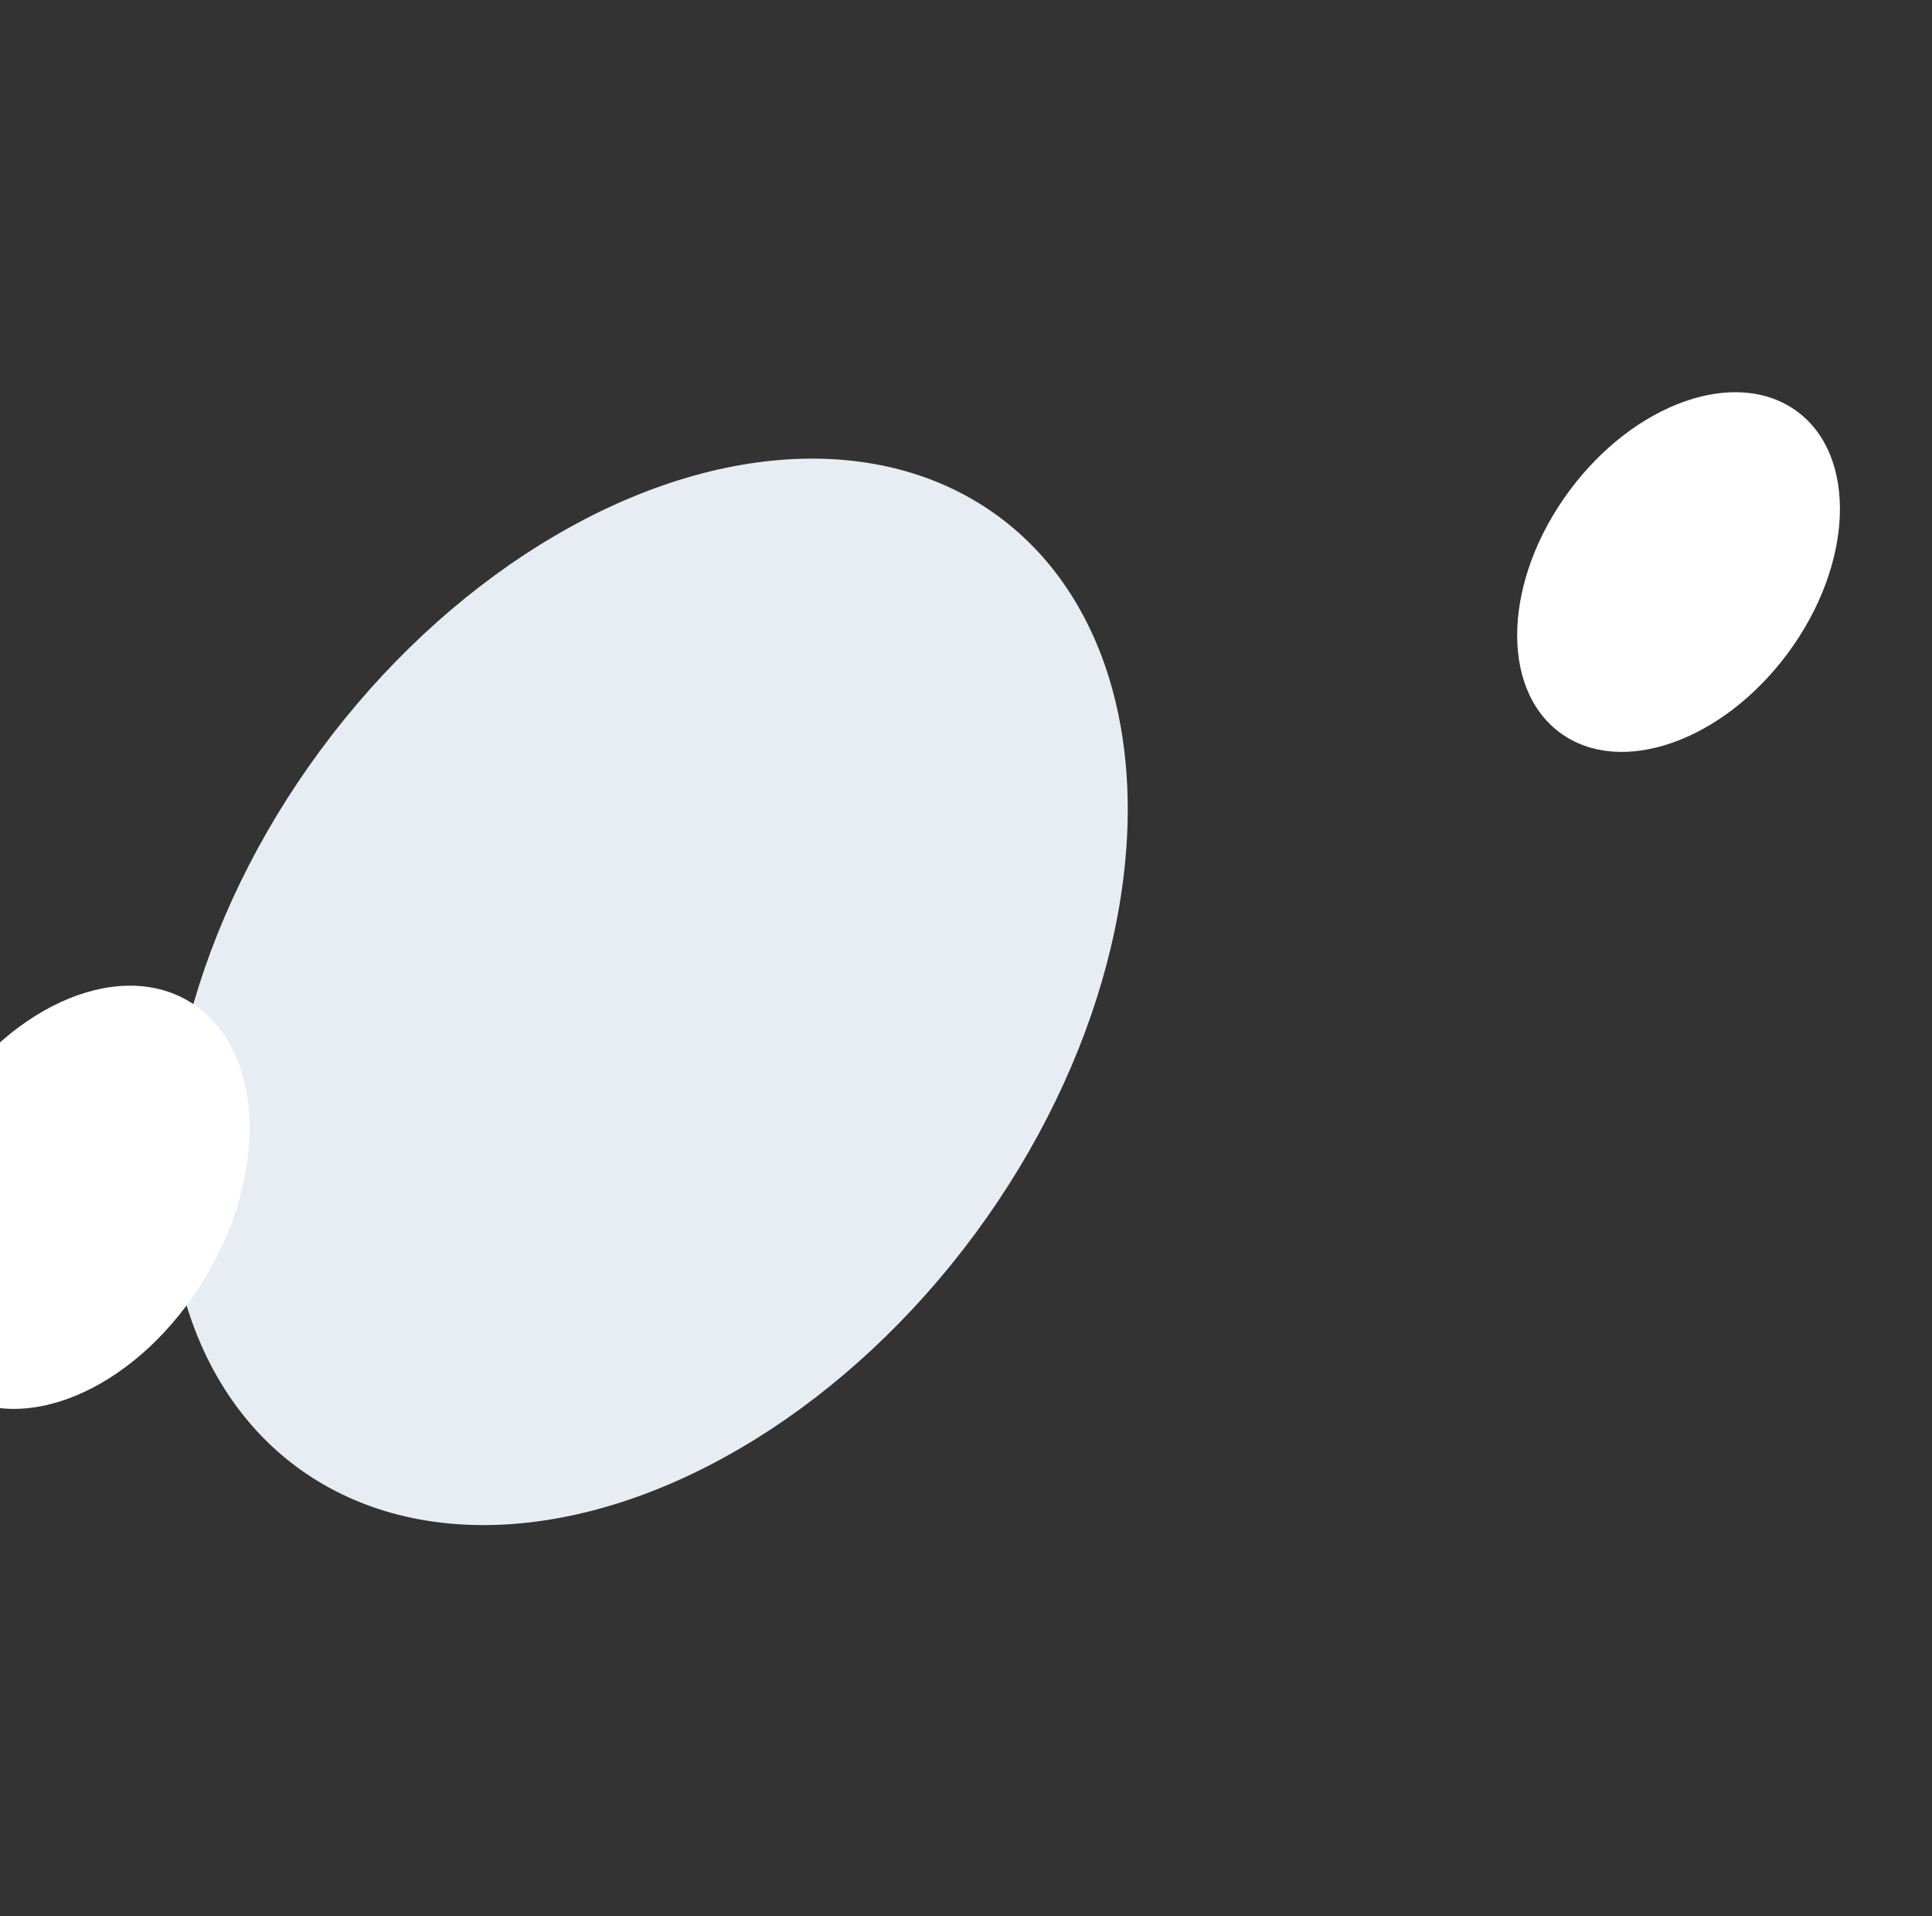
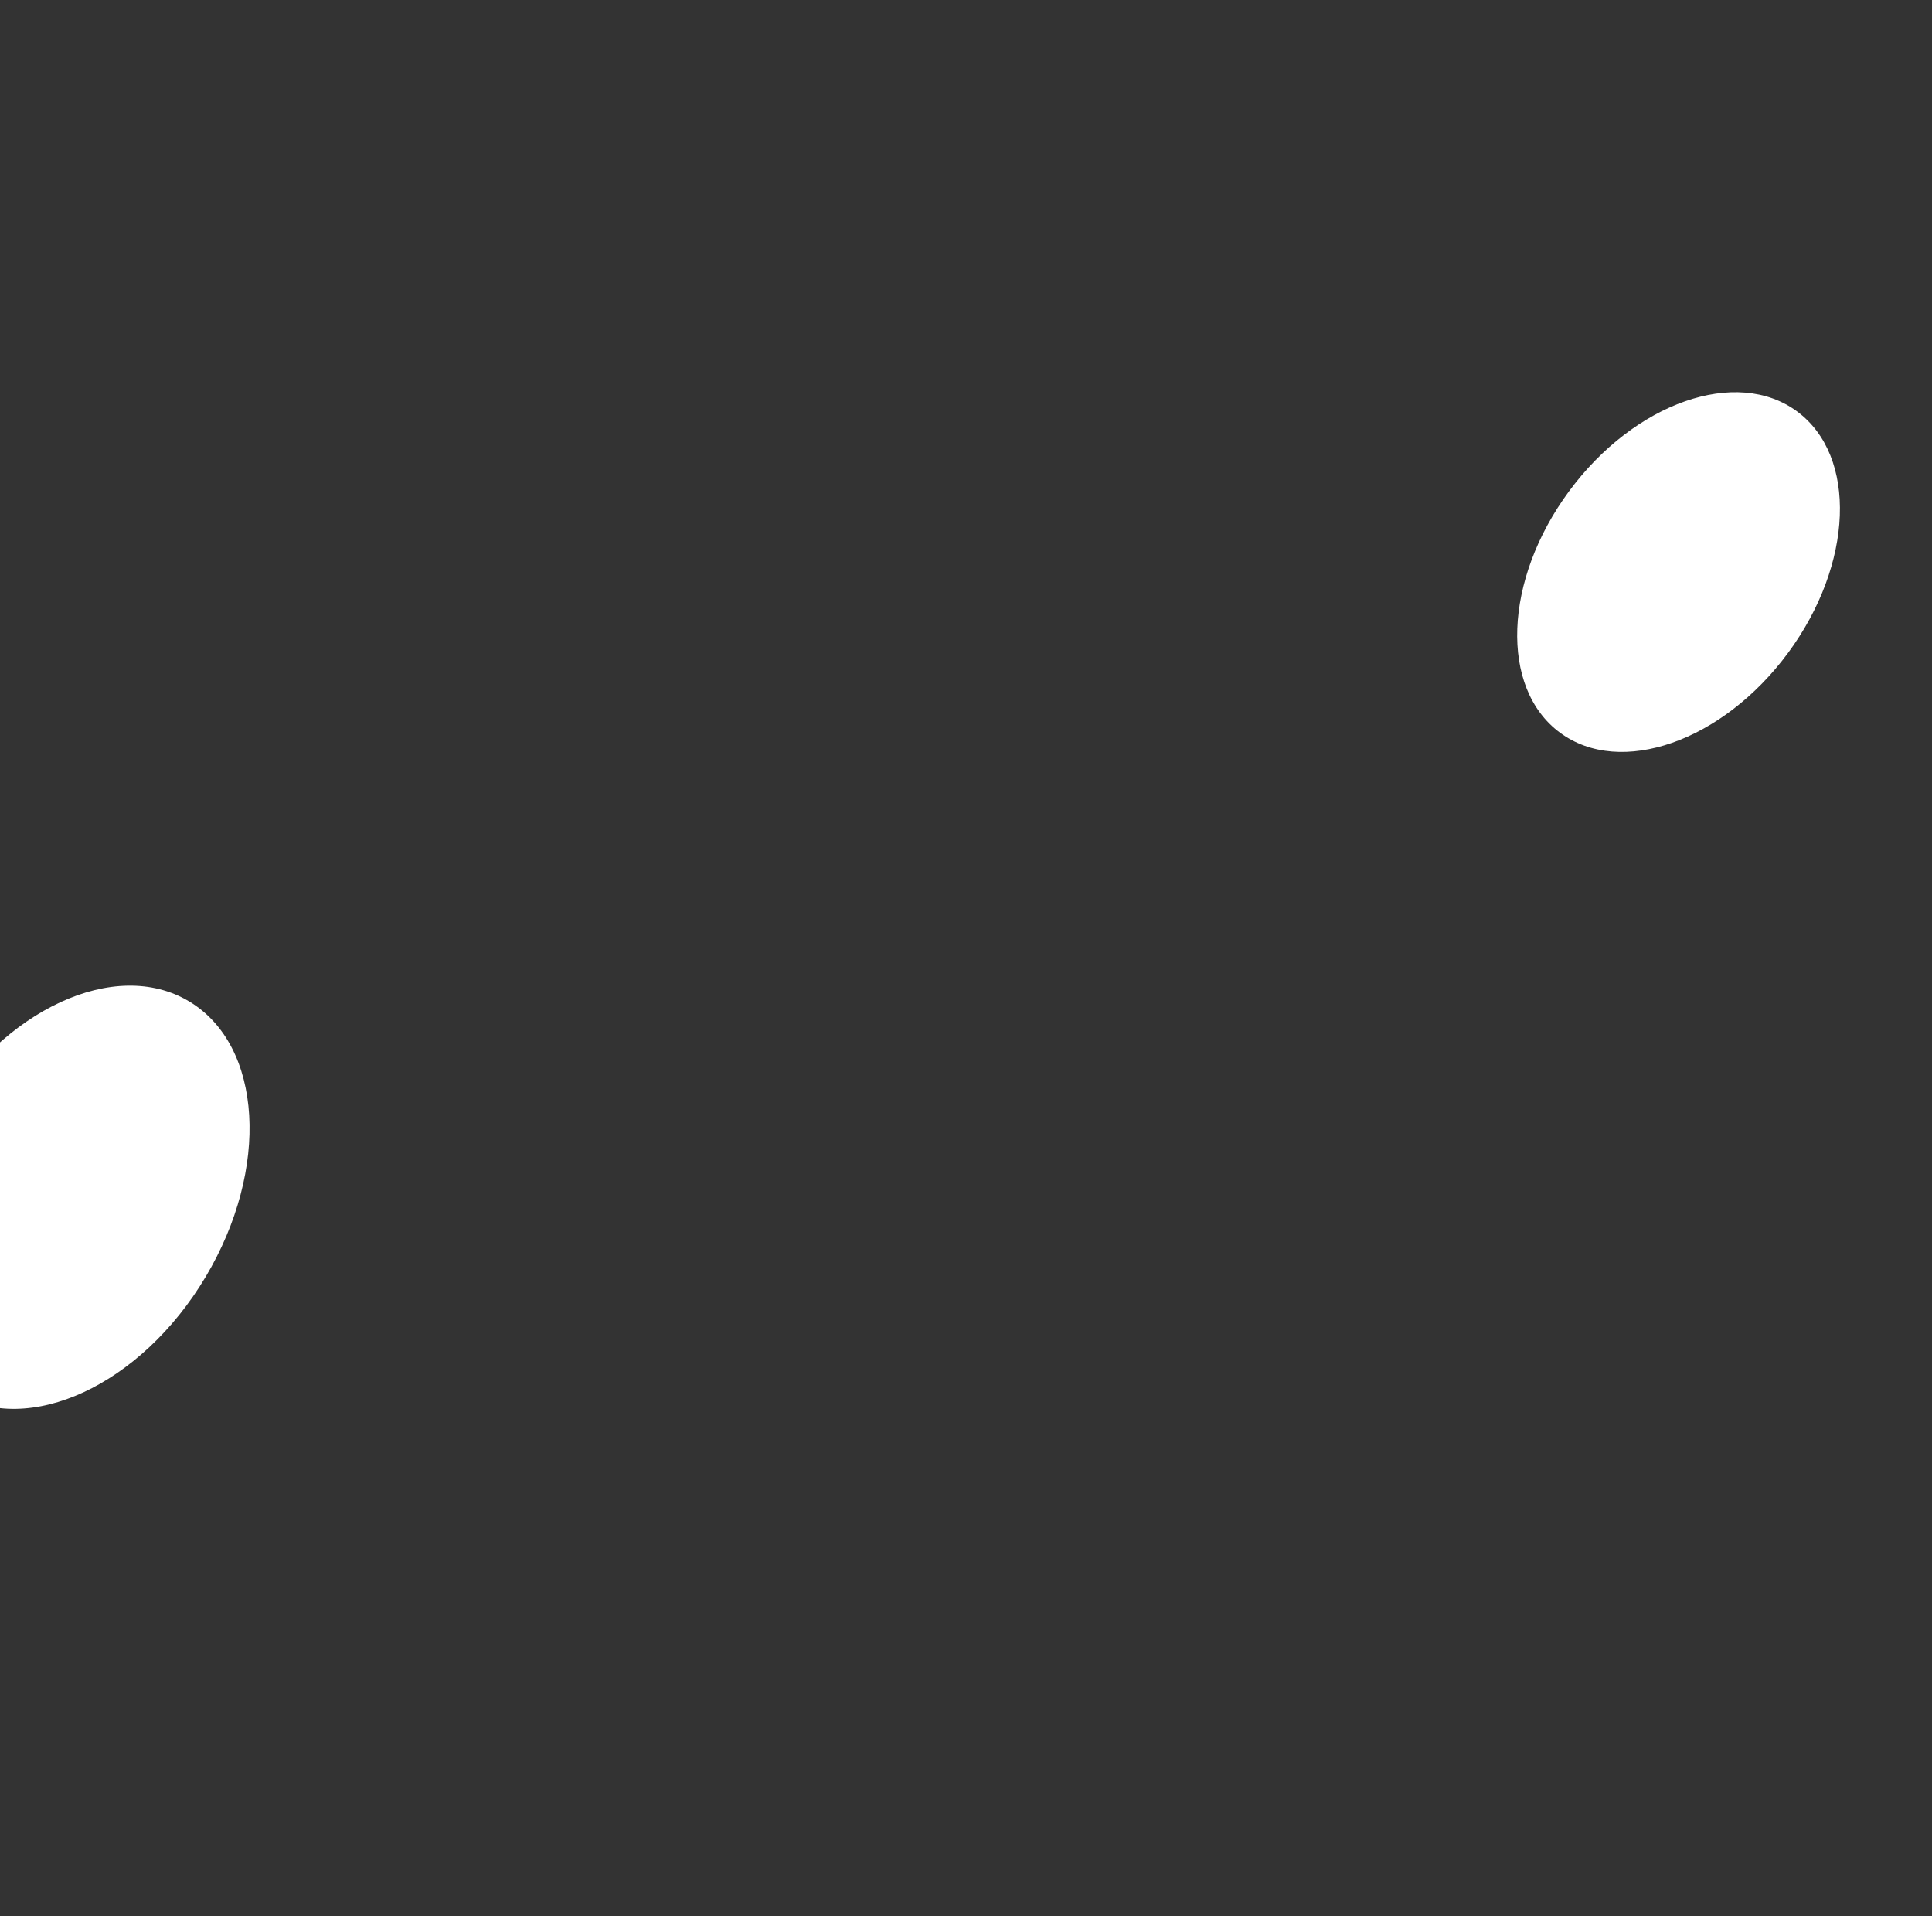
<svg xmlns="http://www.w3.org/2000/svg" width="603" height="598" viewBox="0 0 603 598" fill="none">
  <rect x="0" y="0" width="603" height="598" fill="#333333" stroke="none" />
  <ellipse cx="523.897" cy="178.526" rx="42.479" ry="62.303" transform="rotate(-143.565 523.897 178.526)" fill="white" />
-   <ellipse cx="202.206" cy="309.534" rx="127.009" ry="184.368" transform="rotate(-143.565 202.206 309.534)" fill="#E7EDF3" />
  <ellipse cx="22.45" cy="373.641" rx="48.567" ry="71.231" transform="rotate(-149.118 22.45 373.641)" fill="white" />
</svg>